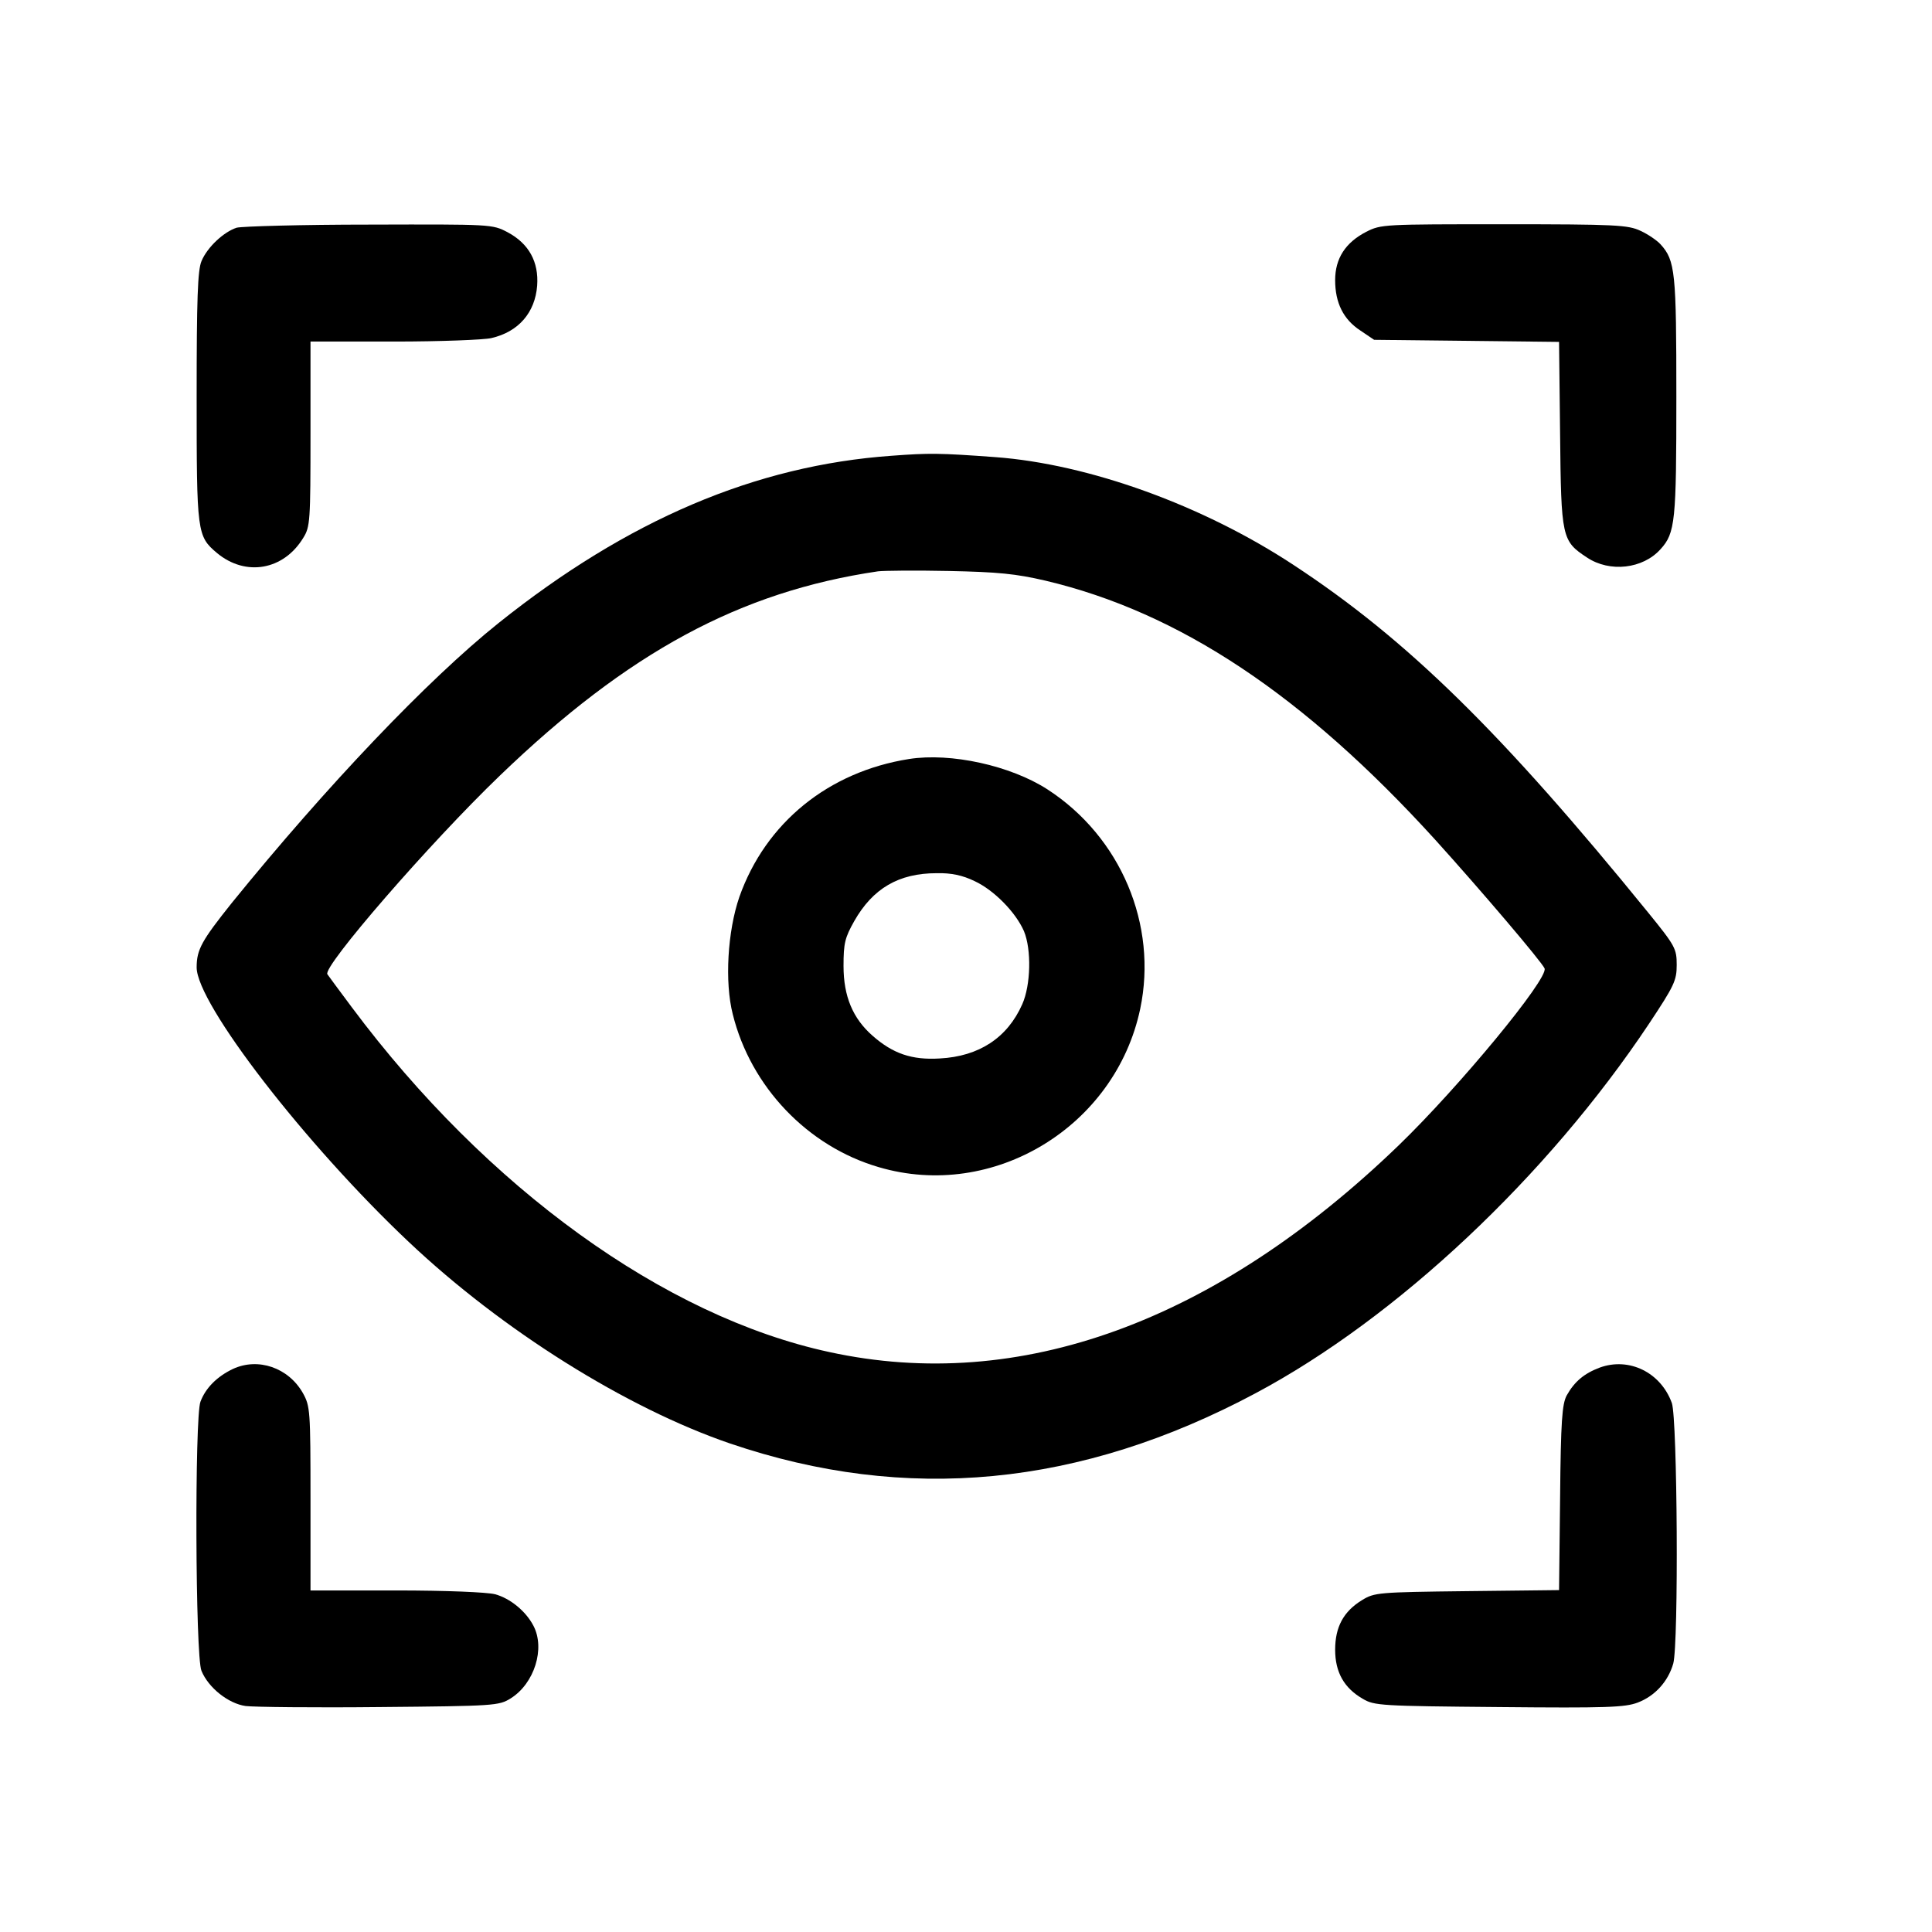
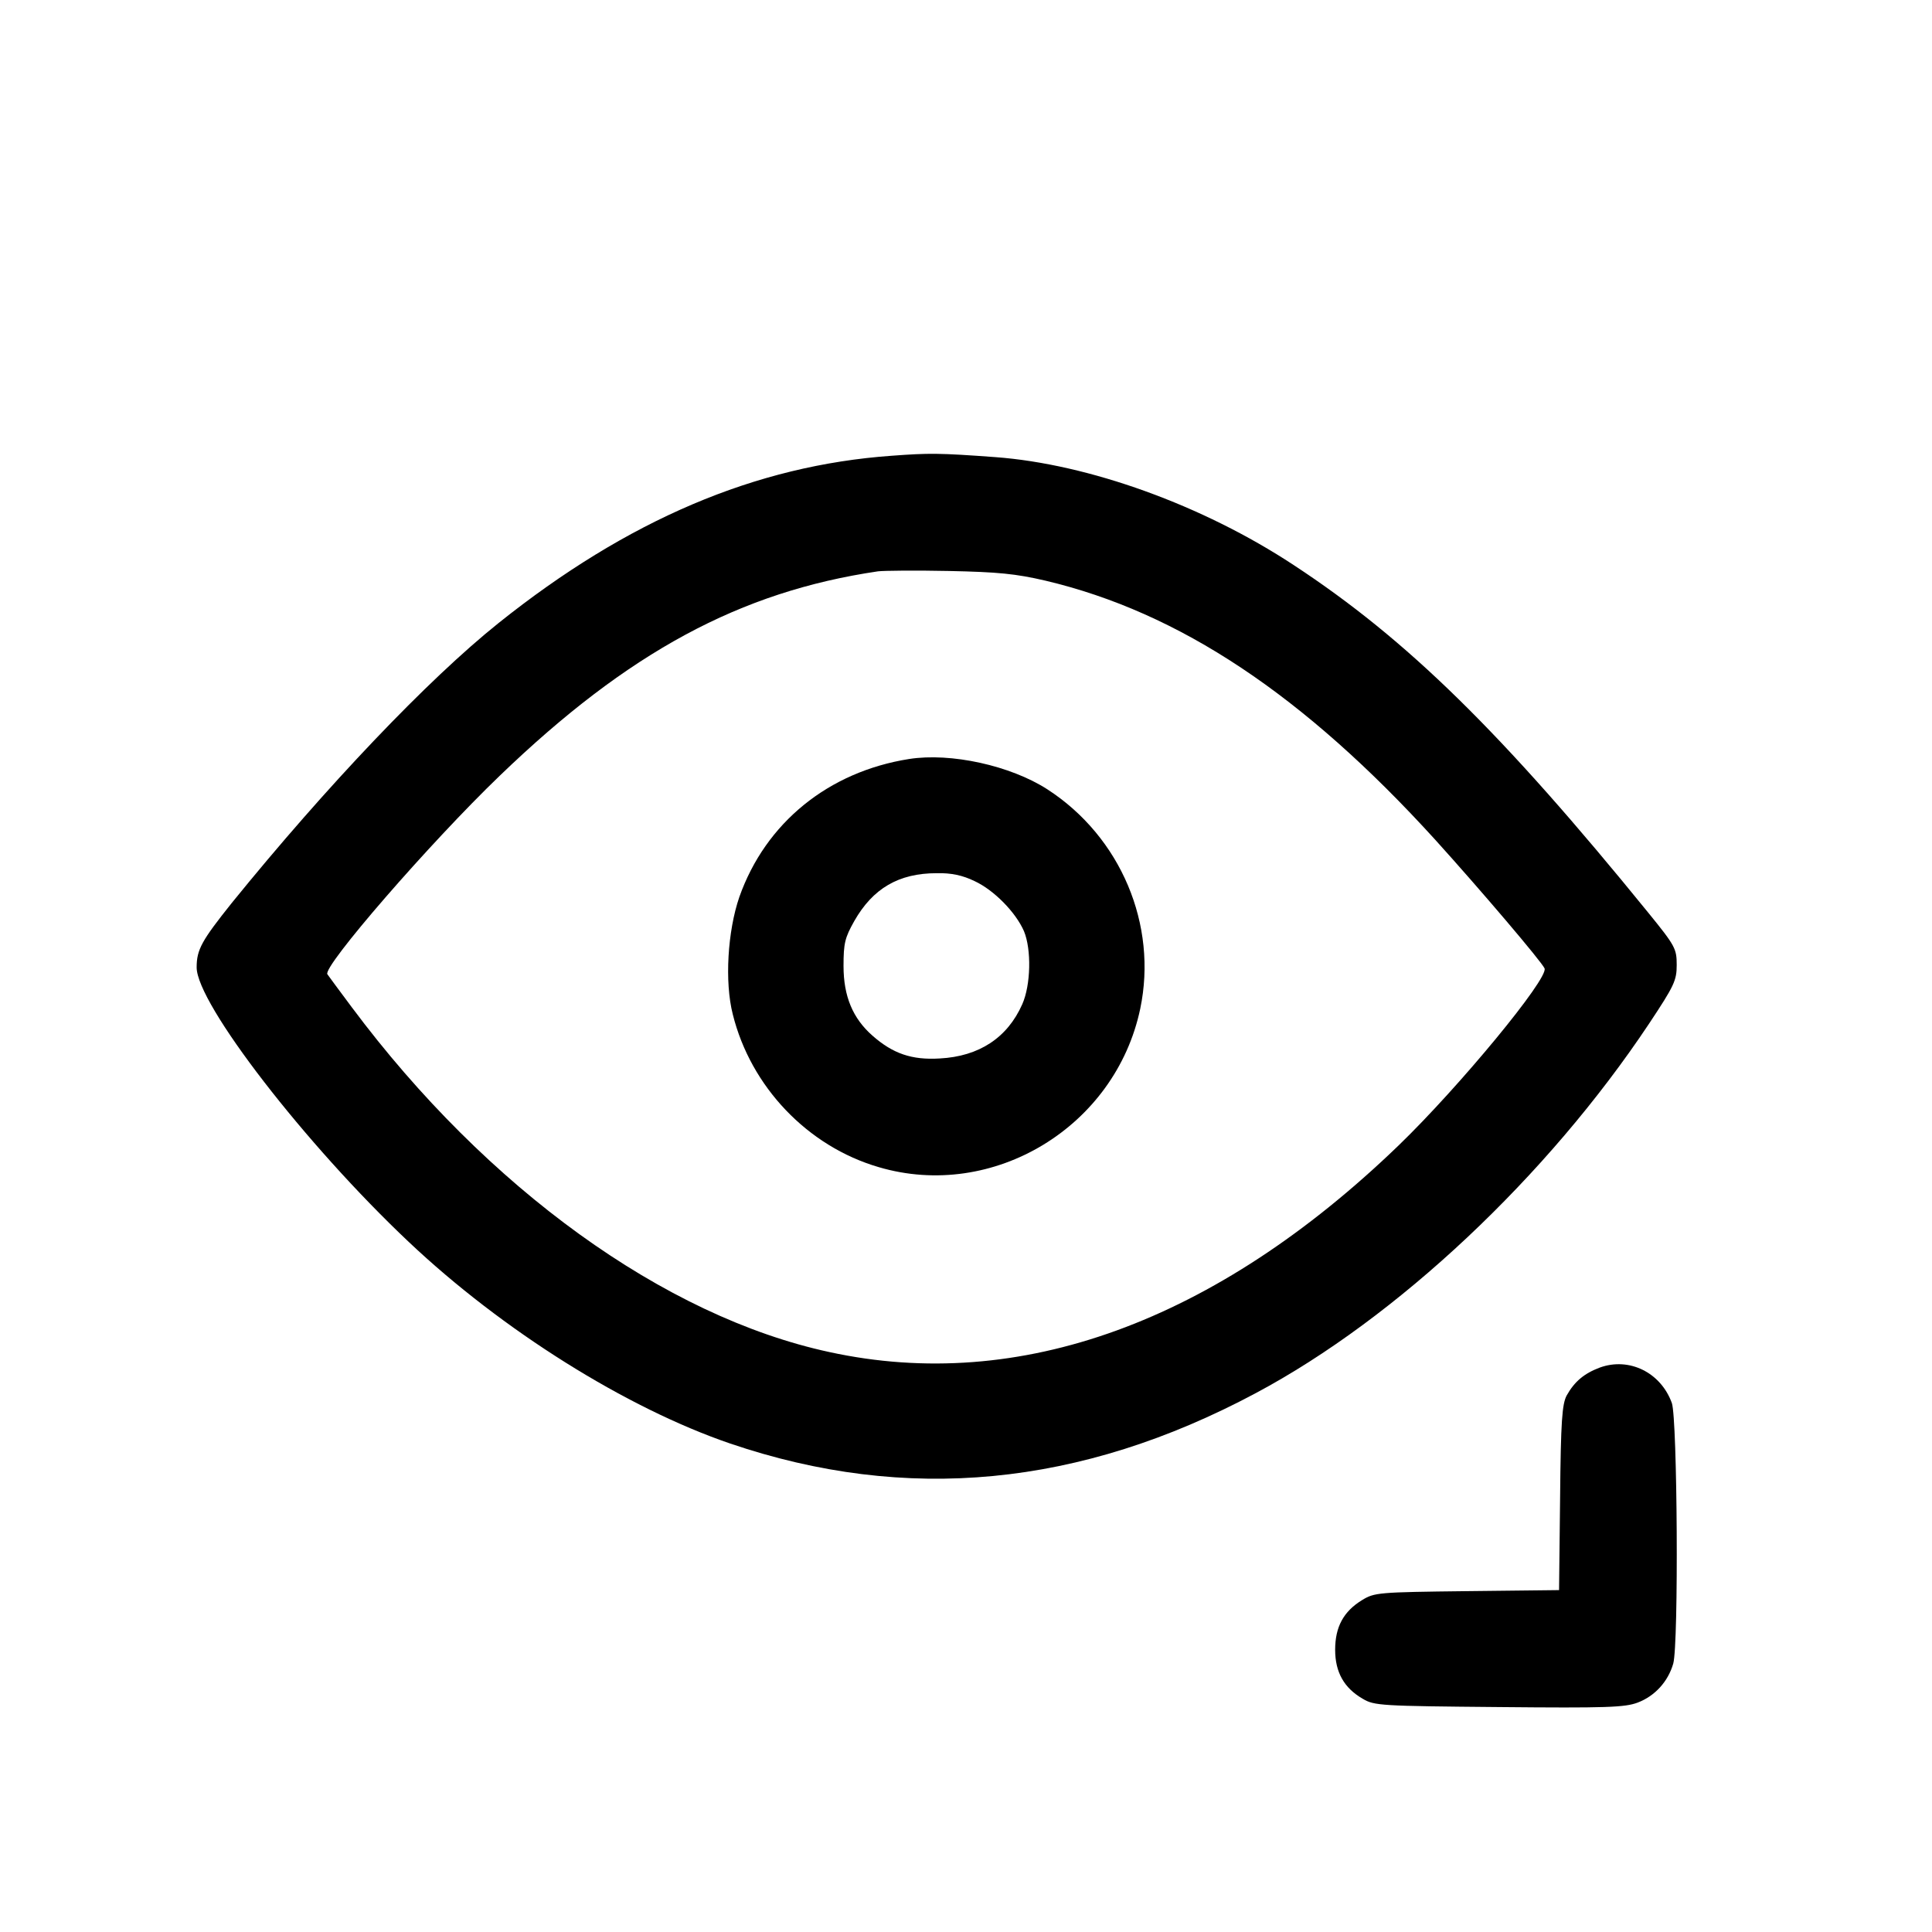
<svg xmlns="http://www.w3.org/2000/svg" version="1.0" width="560pt" height="560pt" viewBox="0 0 560 560" preserveAspectRatio="xMidYMid meet">
  <g transform="translate(0,560) scale(0.1,-0.1)" fill="#000000" stroke="none">
-     <path d="M686 4940 c-37 -12 -85 -56 -102 -97 -11 -26 -14 -109 -14 -393 0 -395 1 -404 59 -453 83 -69 193 -50 250 44 20 32 21 48 21 302 l0 267 243 0 c133 0 260 5 281 10 79 18 127 74 133 152 5 69 -24 122 -86 155 -44 23 -46 23 -400 22 -196 0 -369 -5 -385 -9z" />
-     <path d="M3960 4928 c-60 -31 -90 -77 -90 -140 0 -66 24 -114 73 -146 l40 -27 268 -3 268 -3 3 -267 c3 -301 5 -310 78 -358 66 -44 162 -33 213 24 43 47 46 81 46 442 0 361 -3 395 -46 442 -10 11 -36 29 -58 39 -36 17 -72 19 -395 19 -349 0 -357 0 -400 -22z" />
    <path d="M2585 4279 c-395 -28 -766 -186 -1140 -485 -205 -164 -498 -472 -773 -811 -87 -109 -102 -135 -102 -187 0 -105 315 -513 615 -796 271 -256 630 -481 931 -584 511 -174 1015 -126 1524 146 409 218 845 628 1140 1071 73 110 80 125 80 170 0 47 -4 55 -82 151 -425 523 -699 792 -1028 1008 -264 174 -595 293 -865 313 -163 12 -192 12 -300 4z m445 -362 c389 -92 749 -332 1130 -751 132 -146 309 -354 317 -373 12 -29 -247 -343 -423 -513 -531 -512 -1099 -719 -1650 -599 -478 103 -993 475 -1384 999 -35 47 -67 90 -71 96 -16 20 297 381 500 576 372 358 696 533 1096 592 17 2 109 3 205 1 143 -3 194 -8 280 -28z" />
-     <path d="M2635 3400 c-234 -37 -416 -185 -492 -400 -34 -99 -43 -246 -19 -340 52 -210 217 -383 423 -443 332 -98 686 117 758 459 51 243 -56 498 -269 636 -107 69 -280 107 -401 88z m190 -354 c56 -26 119 -90 143 -145 22 -53 20 -156 -5 -212 -43 -97 -125 -151 -239 -157 -81 -5 -136 14 -195 66 -57 50 -84 114 -84 202 0 66 4 82 31 130 54 95 129 139 239 139 42 1 75 -6 110 -23z" />
-     <path d="M675 1632 c-46 -22 -79 -55 -94 -95 -17 -45 -15 -739 3 -780 20 -49 78 -95 128 -102 24 -3 198 -5 388 -3 335 3 346 4 380 25 69 43 101 145 66 211 -22 42 -67 79 -111 91 -24 6 -141 11 -287 11 l-248 0 0 266 c0 256 -1 268 -22 306 -42 74 -130 104 -203 70z" />
+     <path d="M2635 3400 c-234 -37 -416 -185 -492 -400 -34 -99 -43 -246 -19 -340 52 -210 217 -383 423 -443 332 -98 686 117 758 459 51 243 -56 498 -269 636 -107 69 -280 107 -401 88m190 -354 c56 -26 119 -90 143 -145 22 -53 20 -156 -5 -212 -43 -97 -125 -151 -239 -157 -81 -5 -136 14 -195 66 -57 50 -84 114 -84 202 0 66 4 82 31 130 54 95 129 139 239 139 42 1 75 -6 110 -23z" />
    <path d="M4637 1636 c-45 -17 -73 -40 -96 -81 -13 -25 -17 -72 -19 -297 l-3 -267 -267 -3 c-258 -3 -268 -4 -304 -26 -54 -33 -78 -78 -78 -144 0 -65 26 -111 80 -142 33 -20 53 -21 395 -24 312 -3 365 -1 402 13 50 19 88 61 103 113 16 59 12 708 -4 755 -32 89 -124 134 -209 103z" />
  </g>
</svg>